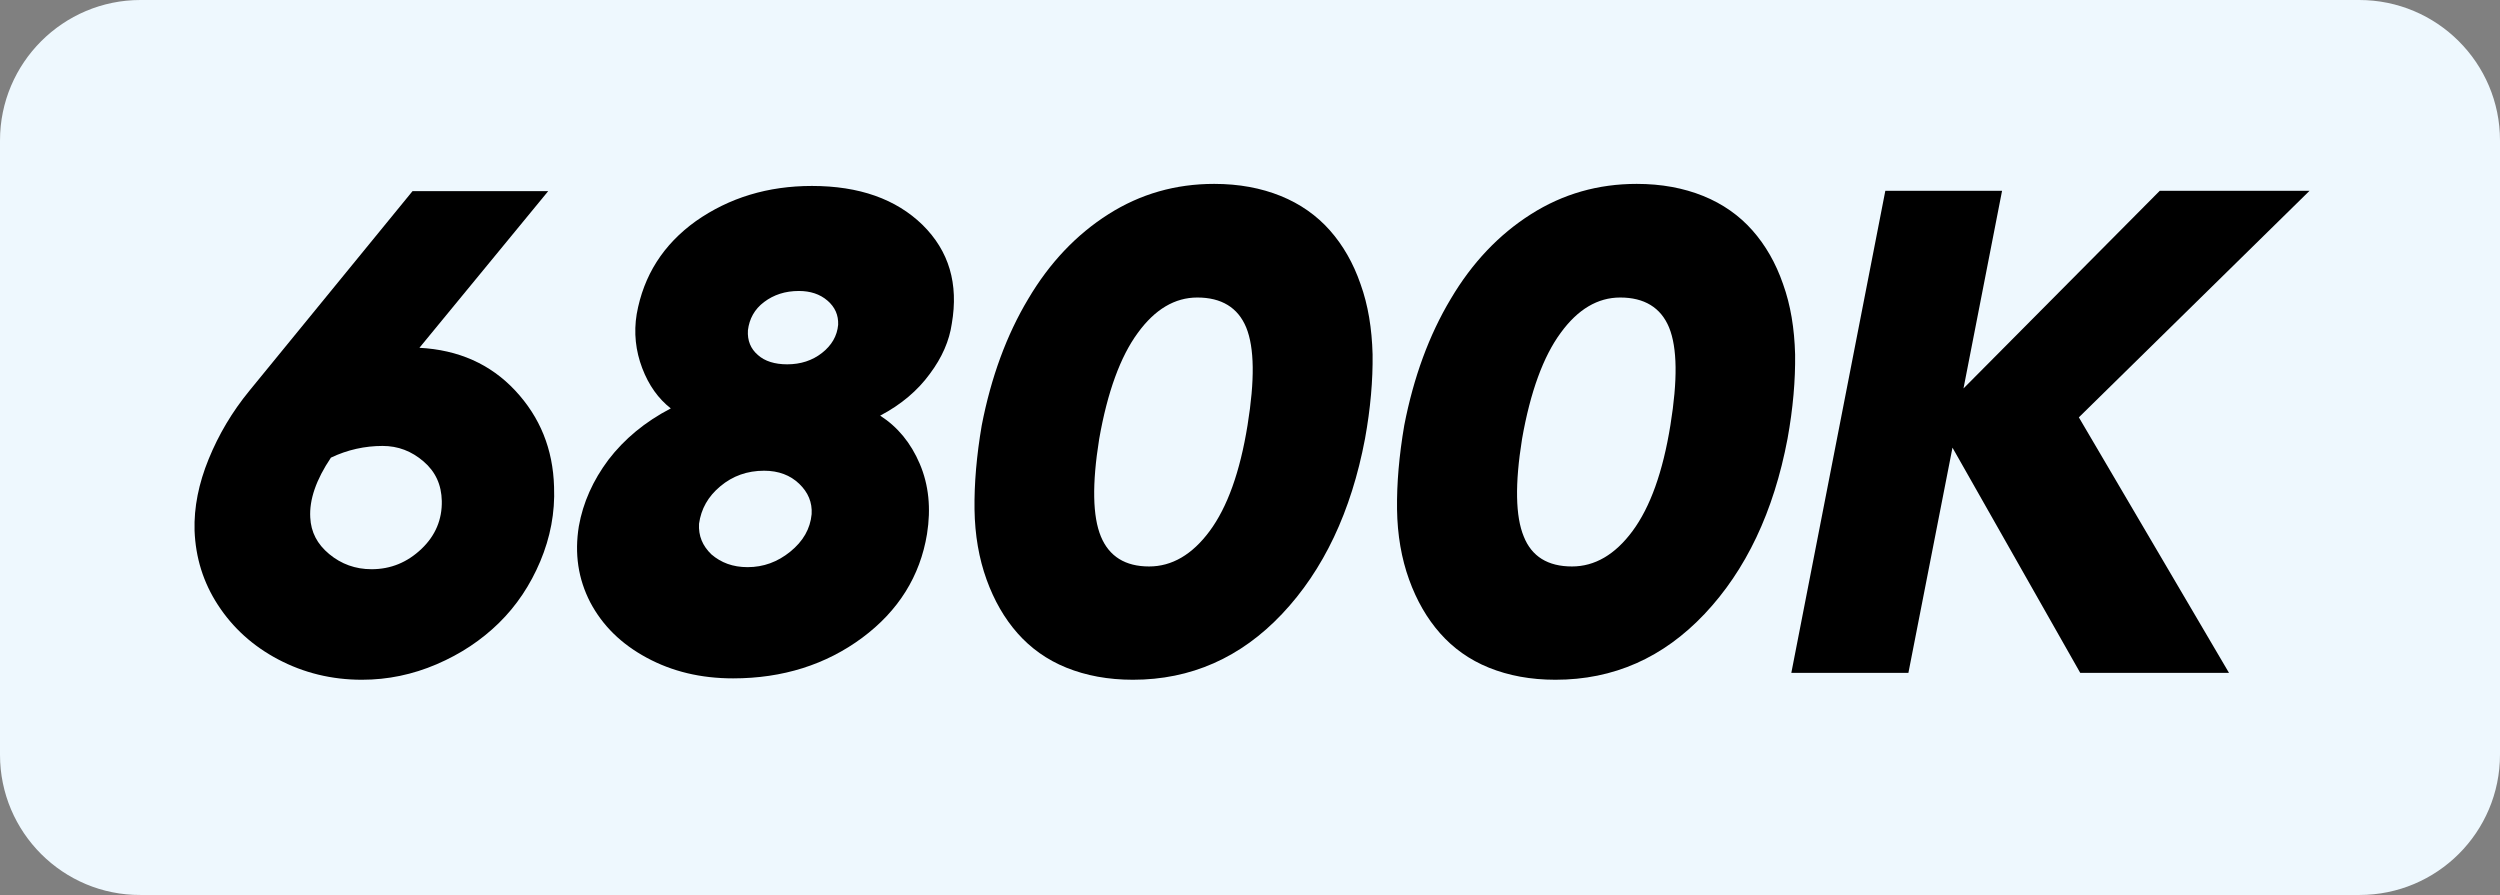
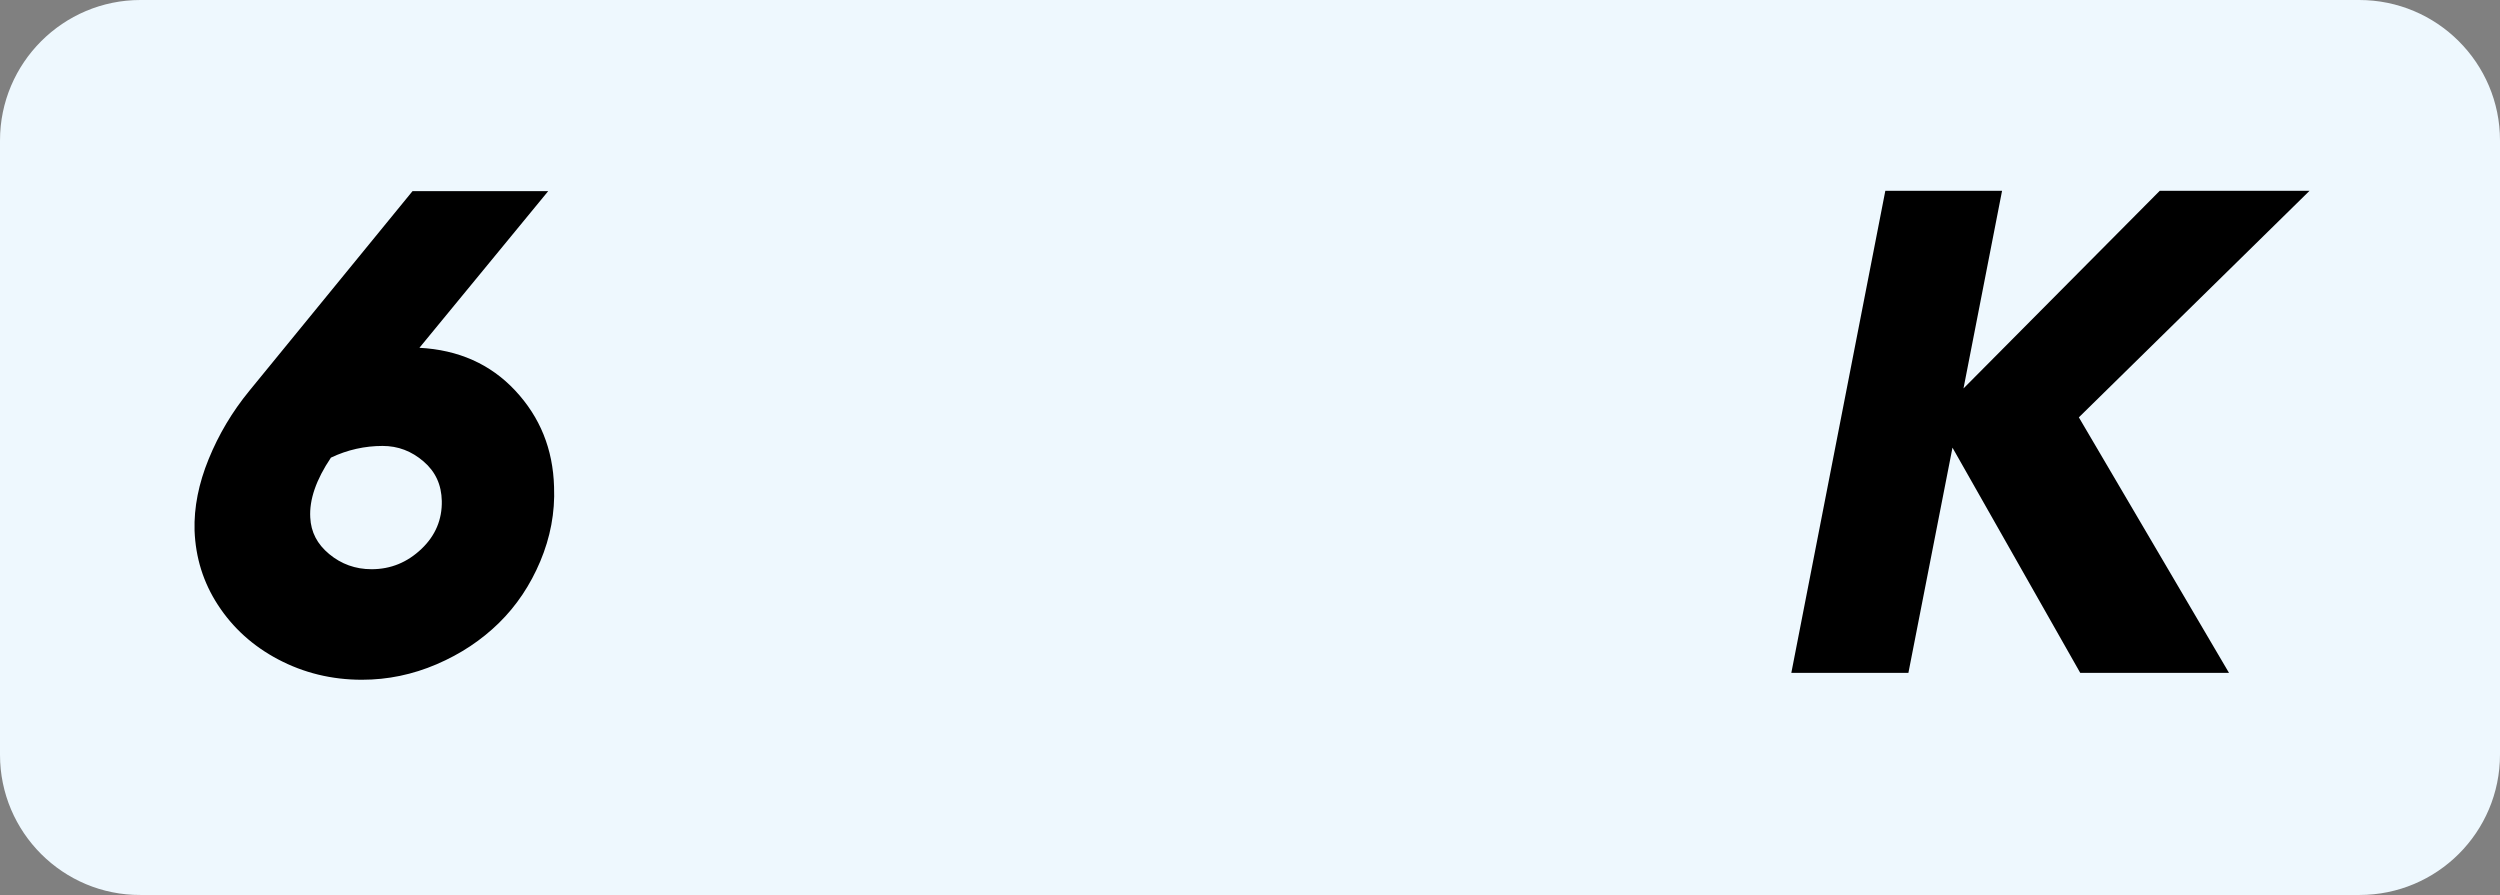
<svg xmlns="http://www.w3.org/2000/svg" version="1.1" id="b" x="0px" y="0px" viewBox="0 0 726 260" style="enable-background:new 0 0 726 260;" xml:space="preserve">
  <rect x="0" y="0" width="726" height="260" fill="#808080" stroke="none" />
  <style type="text/css">
	.st0{fill:#EEF8FE;}
</style>
  <path class="st0" d="M40.8,0h644.3C707.7,0,726,18.3,726,40.8v178.3c0,22.6-18.3,40.8-40.8,40.8H40.8C18.3,260,0,241.7,0,219.2V40.8  C0,18.3,18.3,0,40.8,0z" />
  <g>
    <path d="M160.9,141.4c0.3,7.5-1.1,14.7-4,21.6c-2.9,6.9-6.9,12.9-12,17.9s-11.1,9-18.1,12c-7,3-14.2,4.5-21.7,4.5   c-8.8,0-16.9-2-24.3-5.9c-7.4-3.9-13.2-9.2-17.5-15.8c-4.3-6.6-6.5-13.8-6.8-21.6c-0.2-6.8,1.2-13.7,4.1-20.8   c2.9-7.1,6.8-13.7,11.8-19.8l47.4-58h39.4L121.8,101c11.3,0.6,20.6,4.7,27.8,12.4C156.8,121.1,160.6,130.4,160.9,141.4z    M107.9,165.3c5.6,0,10.4-2,14.5-5.9c4.1-3.9,6-8.6,5.9-13.9c-0.1-4.7-1.8-8.5-5.3-11.5c-3.5-3-7.4-4.5-11.9-4.5   c-5.1,0-10.2,1.1-15,3.4c-4.3,6.4-6.3,12.2-6,17.4c0.2,4.2,2,7.7,5.5,10.6C99.1,163.8,103.2,165.3,107.9,165.3z" />
-     <path d="M212.9,197c-9.4,0-17.7-2-25.1-6c-7.4-4-12.8-9.3-16.4-16.1c-3.5-6.8-4.6-14.1-3.3-22.1c1.2-6.8,4.1-13.3,8.6-19.3   c4.6-6,10.6-11,18.1-14.9c-3.6-2.8-6.4-6.7-8.3-11.7c-1.9-5-2.5-10.3-1.6-15.7c2-11.2,7.7-20.2,17.2-27C211.8,57.4,223,54,235.8,54   c13.7,0,24.4,3.8,32.1,11.3c7.7,7.6,10.5,17.1,8.5,28.7c-0.7,4.9-2.8,9.8-6.4,14.6c-3.5,4.8-8.3,8.9-14.4,12.1   c5.1,3.3,8.9,7.9,11.5,14c2.6,6.1,3.3,12.9,2.1,20.4c-2,12.2-8.3,22.3-18.8,30.1S227.3,197,212.9,197z M217.1,164.7   c4.6,0,8.7-1.5,12.4-4.5c3.7-3,5.8-6.6,6.2-10.9c0.2-3.4-1-6.3-3.6-8.8c-2.6-2.5-6-3.8-10.2-3.8c-4.9,0-9.1,1.5-12.7,4.5   c-3.6,3-5.6,6.6-6.2,10.9c-0.2,3.5,1,6.4,3.6,8.9C209.4,163.4,212.8,164.7,217.1,164.7z M228.6,105.8c3.9,0,7.3-1.1,10.1-3.3   c2.8-2.2,4.4-4.9,4.7-8.2c0.1-2.8-0.9-5.1-3.1-7c-2.2-1.9-5-2.8-8.3-2.8c-4,0-7.3,1.1-10.1,3.2c-2.8,2.1-4.3,4.9-4.7,8.2   c-0.2,3,0.8,5.4,2.9,7.2C222.1,104.9,225,105.8,228.6,105.8z" />
-     <path d="M329,197.4c-7.2,0-13.6-1.2-19.3-3.5c-5.7-2.3-10.4-5.7-14.2-10c-3.8-4.3-6.8-9.5-9-15.6c-2.2-6.1-3.4-12.9-3.5-20.4   c-0.1-7.5,0.6-15.6,2.1-24.4c2.7-13.9,7.2-26.2,13.5-36.7c6.2-10.5,14-18.7,23.3-24.6c9.3-5.9,19.5-8.8,30.7-8.8   c7.2,0,13.6,1.2,19.3,3.5c5.7,2.3,10.5,5.7,14.3,10c3.8,4.3,6.8,9.5,8.9,15.6c2.2,6.1,3.3,12.9,3.5,20.4c0.1,7.5-0.6,15.7-2.2,24.5   c-4,21.2-12.1,38.2-24.1,50.9S345.8,197.4,329,197.4z M333.7,164.5c6.6,0,12.5-3.4,17.6-10.3s8.8-17.1,11-30.8   c2.1-13,2-22.4-0.4-28.3c-2.4-5.8-7.2-8.7-14.2-8.7c-6.5,0-12.3,3.4-17.3,10.3c-5,6.8-8.8,17.1-11.2,30.8   c-2.1,13.1-1.9,22.5,0.5,28.3C322.1,161.6,326.8,164.5,333.7,164.5z" />
-     <path d="M451.7,197.4c-7.2,0-13.6-1.2-19.3-3.5c-5.7-2.3-10.4-5.7-14.2-10c-3.8-4.3-6.8-9.5-9-15.6c-2.2-6.1-3.4-12.9-3.5-20.4   c-0.1-7.5,0.6-15.6,2.1-24.4c2.7-13.9,7.2-26.2,13.5-36.7c6.2-10.5,14-18.7,23.3-24.6c9.3-5.9,19.5-8.8,30.7-8.8   c7.2,0,13.6,1.2,19.3,3.5c5.7,2.3,10.5,5.7,14.3,10c3.8,4.3,6.8,9.5,8.9,15.6c2.2,6.1,3.3,12.9,3.5,20.4c0.1,7.5-0.6,15.7-2.2,24.5   c-4,21.2-12.1,38.2-24.1,50.9S468.6,197.4,451.7,197.4z M456.5,164.5c6.6,0,12.5-3.4,17.6-10.3s8.8-17.1,11-30.8   c2.1-13,2-22.4-0.4-28.3c-2.4-5.8-7.2-8.7-14.2-8.7c-6.5,0-12.3,3.4-17.3,10.3c-5,6.8-8.8,17.1-11.2,30.8   c-2.1,13.1-1.9,22.5,0.5,28.3C444.8,161.6,449.5,164.5,456.5,164.5z" />
    <path d="M670.7,55.4l-67,65.8l43.6,74.2h-43.2L567,130l-12.8,65.4h-34l27.3-140h33.9l-11.2,57.4l57-57.4H670.7z" />
  </g>
</svg>